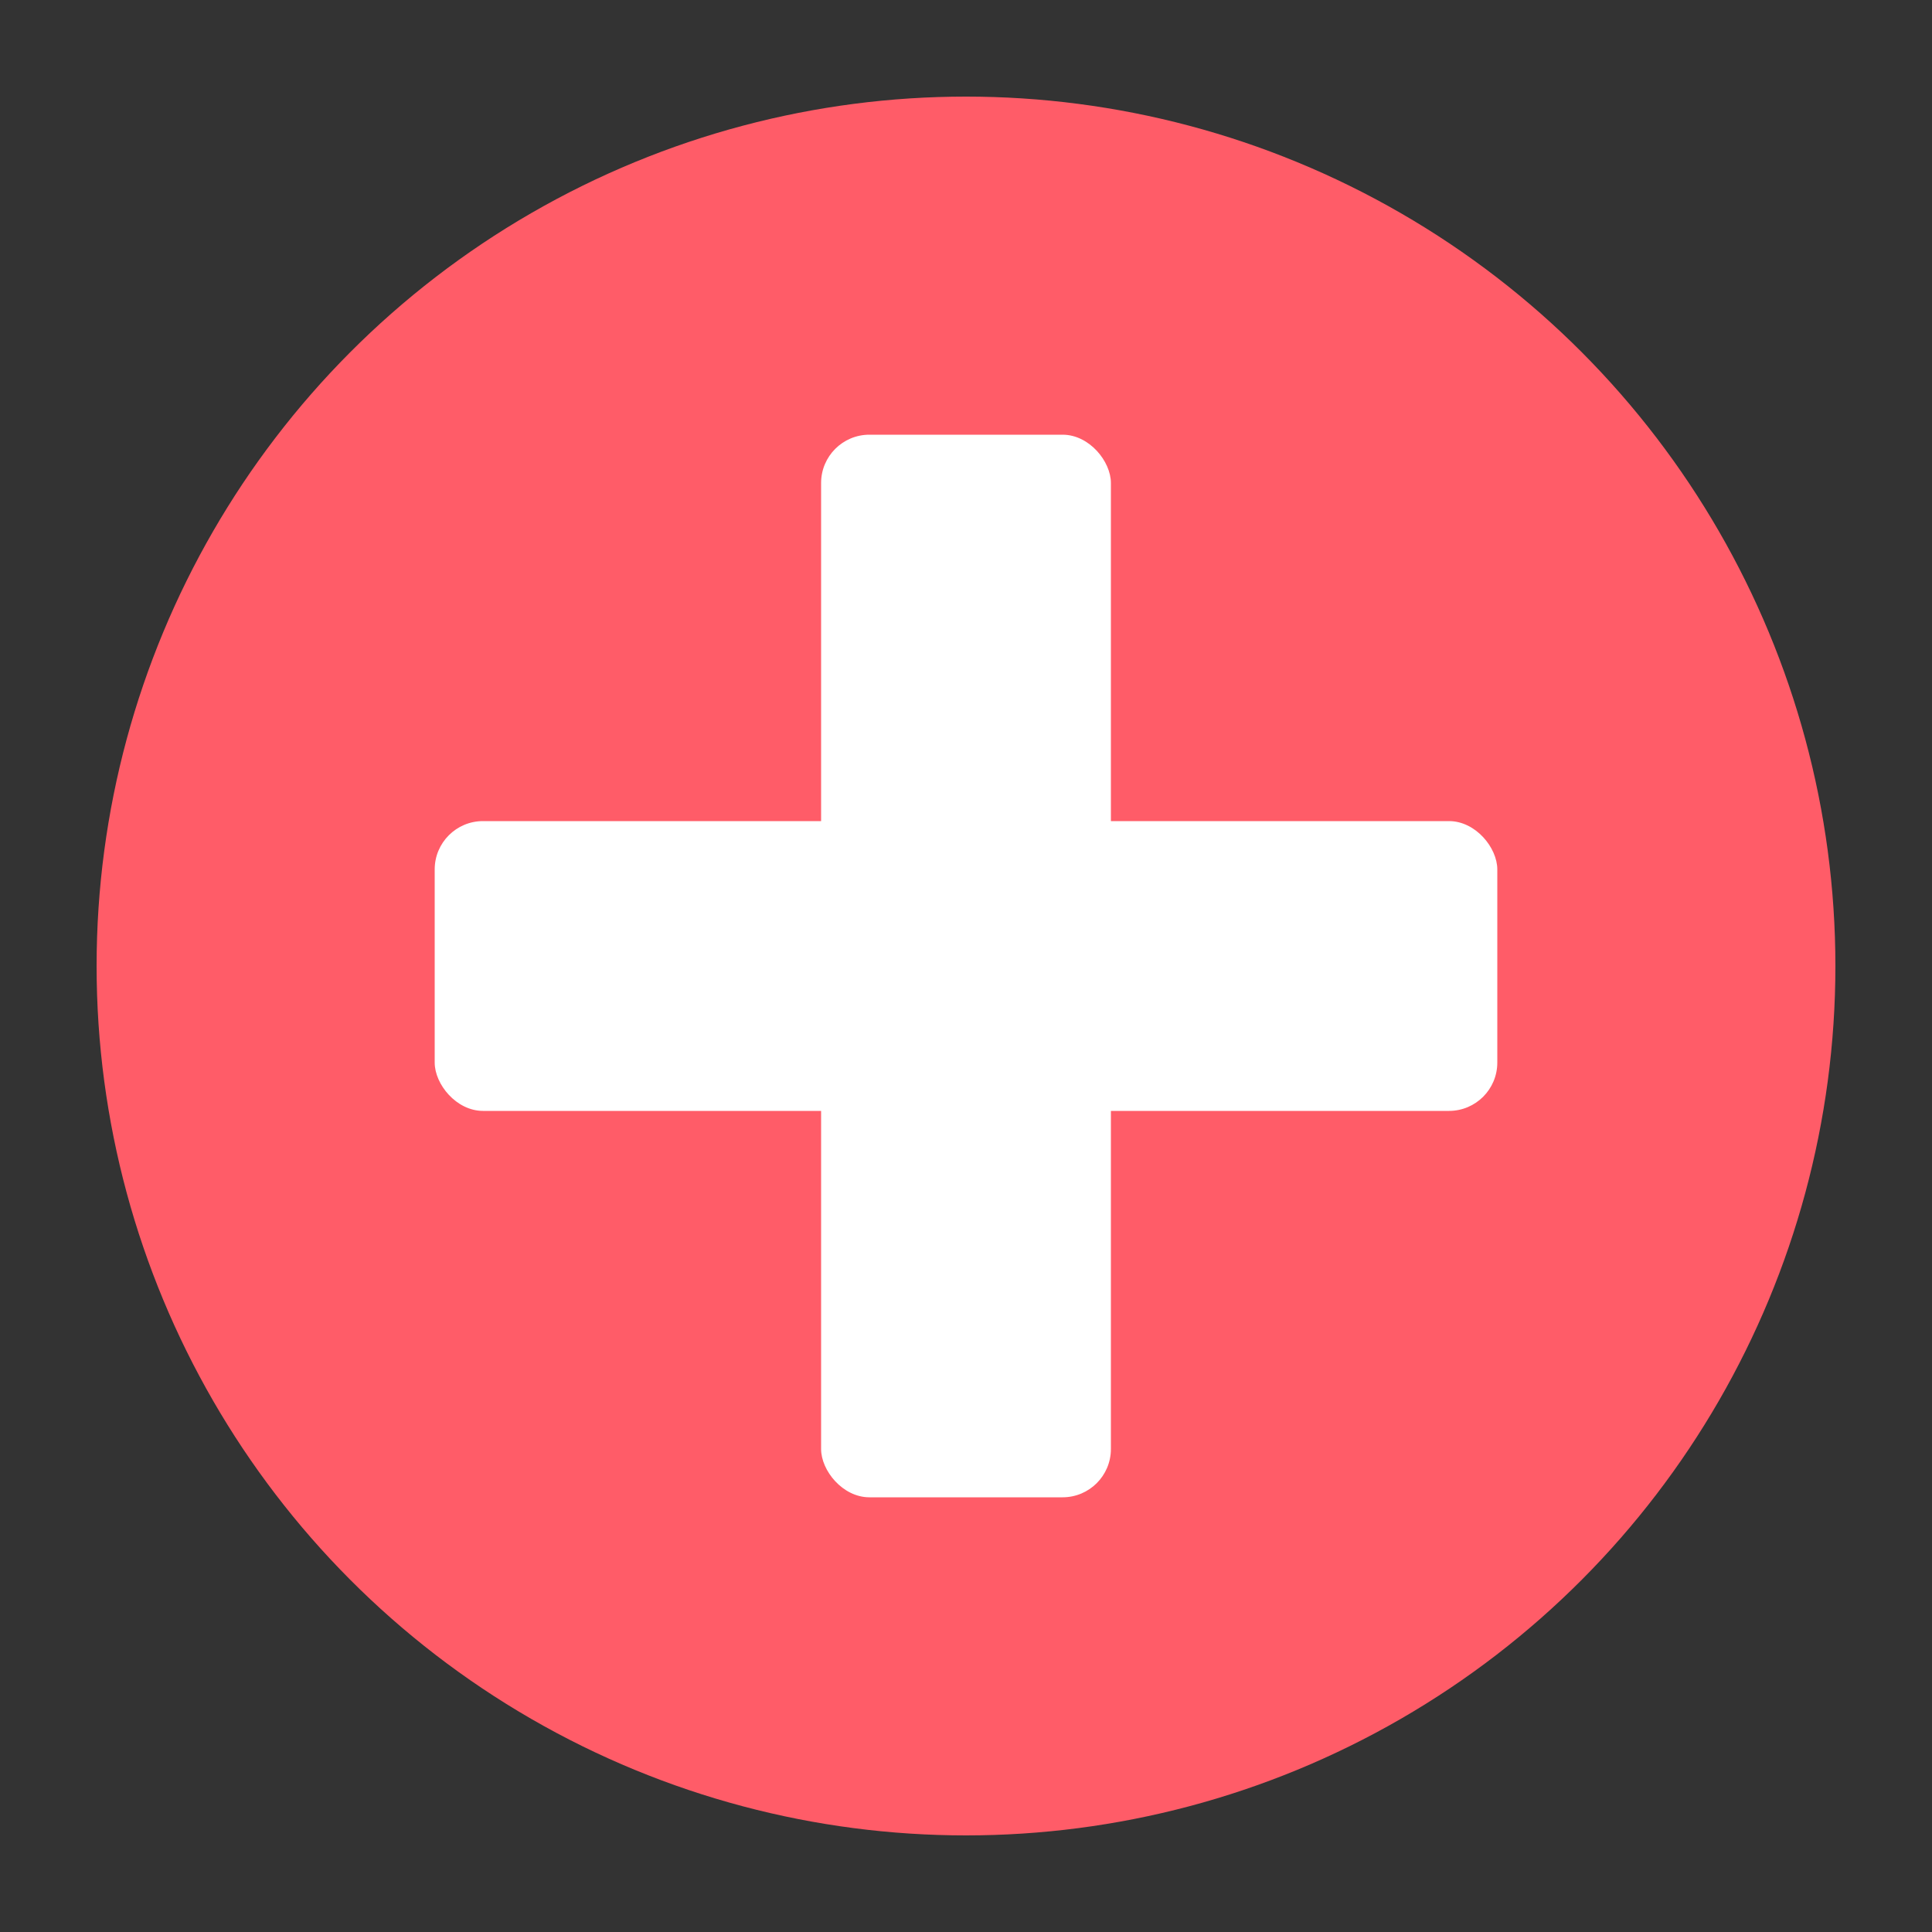
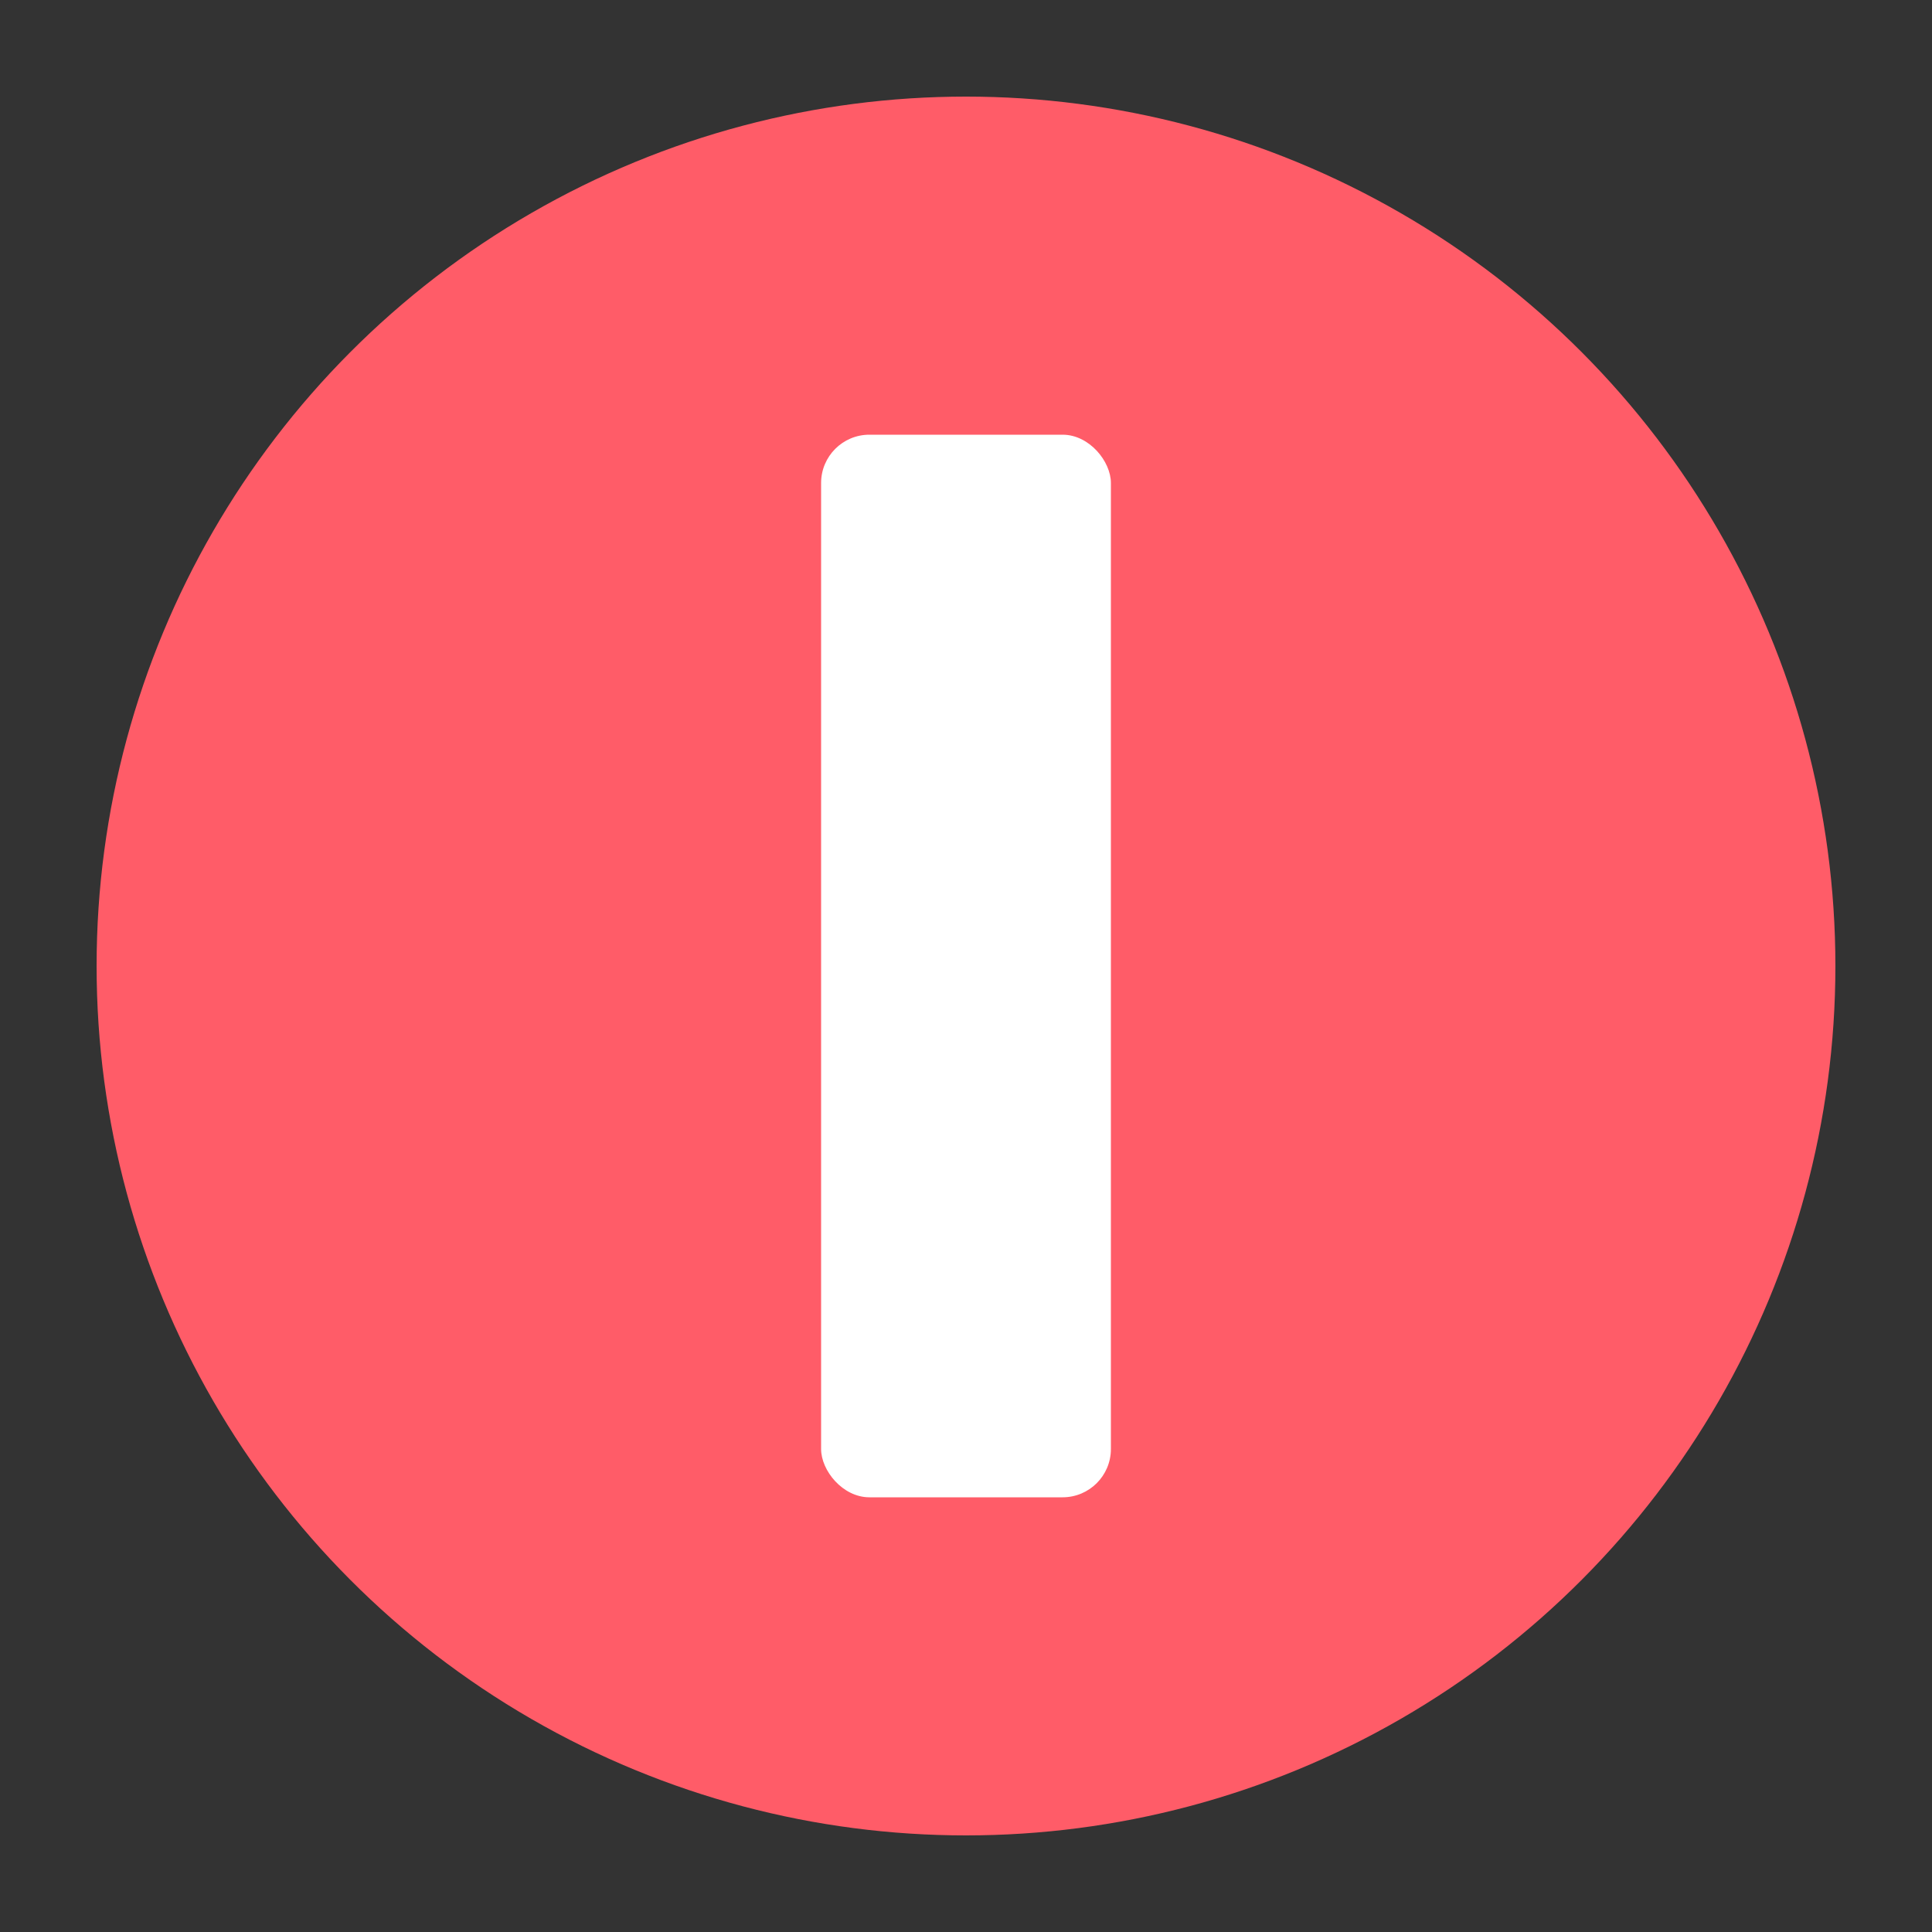
<svg xmlns="http://www.w3.org/2000/svg" width="200" height="200" viewBox="0 0 200 200">
  <rect x="0" y="0" width="200" height="200" fill="#333333" stroke="none" />
  <circle cx="100" cy="100" r="90" fill="#FF5C68" />
  <rect x="85" y="45" width="30" height="110" fill="white" rx="5" ry="5" />
-   <rect x="45" y="85" width="110" height="30" fill="white" rx="5" ry="5" />
</svg>